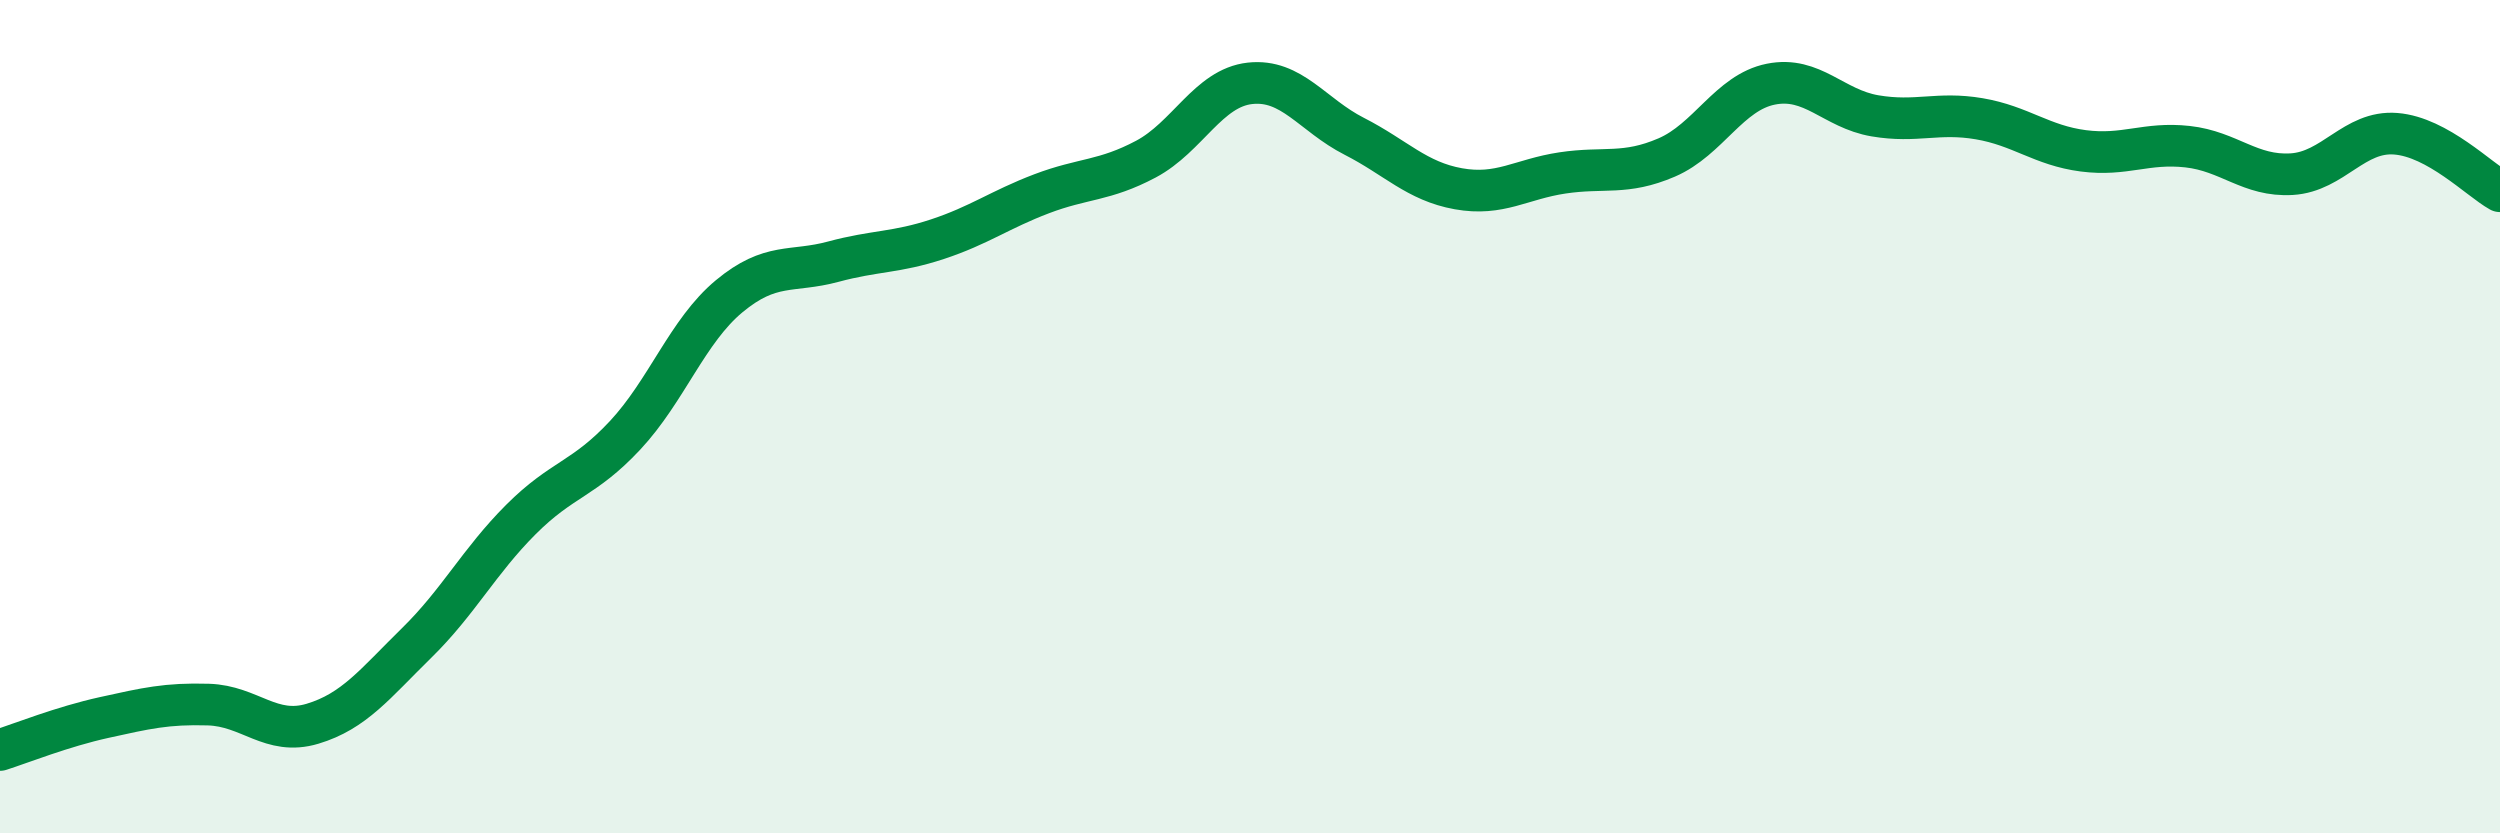
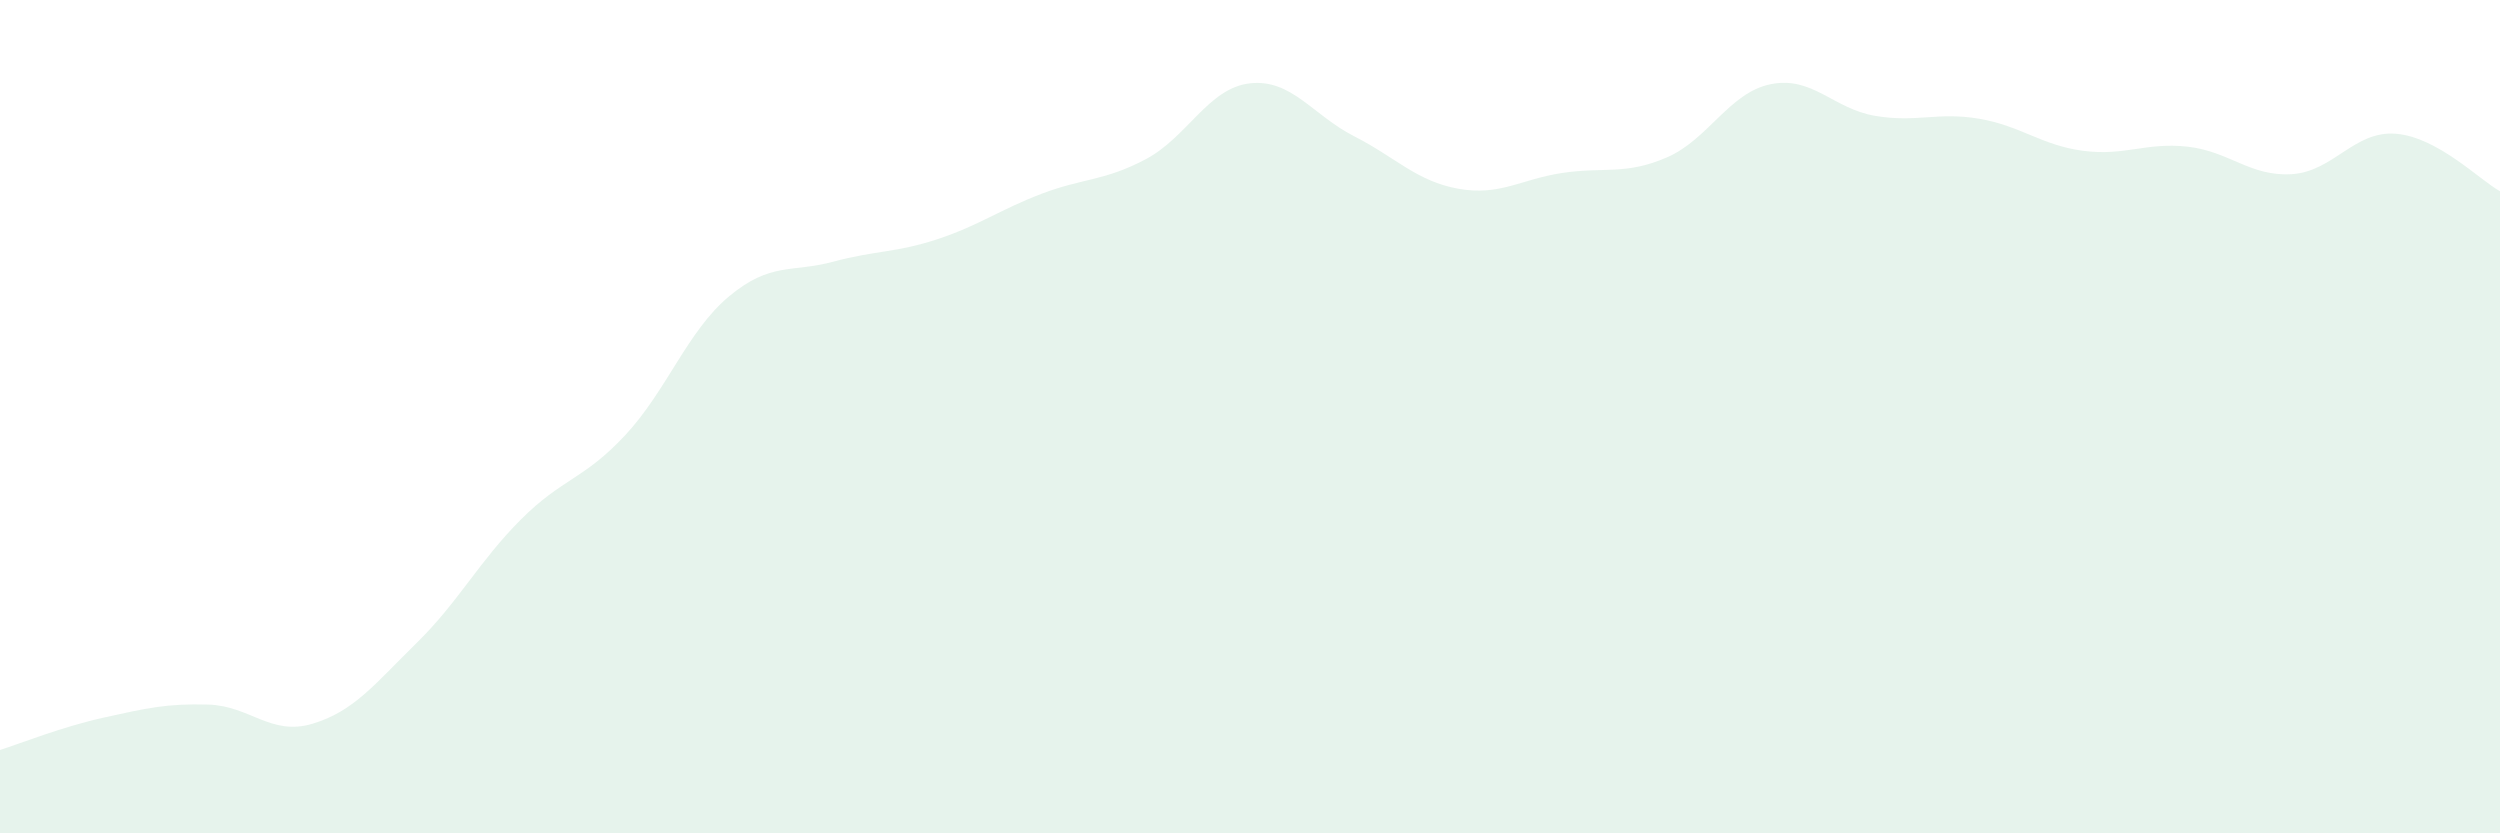
<svg xmlns="http://www.w3.org/2000/svg" width="60" height="20" viewBox="0 0 60 20">
  <path d="M 0,18 C 0.5,17.84 1.5,17.44 2.5,17.22 C 3.5,17 4,16.88 5,16.91 C 6,16.94 6.5,17.67 7.5,17.37 C 8.5,17.07 9,16.41 10,15.43 C 11,14.45 11.5,13.47 12.5,12.47 C 13.5,11.47 14,11.52 15,10.45 C 16,9.38 16.5,7.94 17.5,7.11 C 18.5,6.28 19,6.55 20,6.28 C 21,6.01 21.5,6.07 22.5,5.74 C 23.5,5.41 24,5.03 25,4.65 C 26,4.27 26.5,4.35 27.5,3.82 C 28.5,3.29 29,2.11 30,2 C 31,1.89 31.5,2.76 32.5,3.27 C 33.5,3.78 34,4.35 35,4.53 C 36,4.71 36.5,4.3 37.5,4.15 C 38.5,4 39,4.21 40,3.78 C 41,3.35 41.5,2.22 42.5,2.02 C 43.5,1.82 44,2.61 45,2.78 C 46,2.95 46.5,2.68 47.5,2.85 C 48.5,3.02 49,3.49 50,3.62 C 51,3.75 51.5,3.41 52.5,3.52 C 53.5,3.63 54,4.24 55,4.18 C 56,4.12 56.5,3.13 57.5,3.21 C 58.5,3.29 59.5,4.31 60,4.59L60 20L0 20Z" fill="#008740" opacity="0.1" stroke-linecap="round" stroke-linejoin="round" />
-   <path d="M 0,18 C 0.5,17.84 1.5,17.44 2.5,17.22 C 3.5,17 4,16.88 5,16.91 C 6,16.94 6.5,17.67 7.5,17.37 C 8.5,17.07 9,16.41 10,15.43 C 11,14.45 11.5,13.47 12.5,12.47 C 13.5,11.47 14,11.52 15,10.45 C 16,9.38 16.5,7.94 17.5,7.11 C 18.5,6.28 19,6.55 20,6.28 C 21,6.01 21.5,6.07 22.5,5.74 C 23.5,5.41 24,5.03 25,4.65 C 26,4.27 26.5,4.35 27.5,3.82 C 28.5,3.29 29,2.11 30,2 C 31,1.89 31.5,2.76 32.5,3.27 C 33.5,3.78 34,4.35 35,4.53 C 36,4.71 36.5,4.3 37.5,4.15 C 38.5,4 39,4.21 40,3.78 C 41,3.35 41.5,2.22 42.5,2.02 C 43.5,1.82 44,2.61 45,2.78 C 46,2.95 46.5,2.68 47.5,2.85 C 48.5,3.02 49,3.49 50,3.62 C 51,3.75 51.5,3.41 52.5,3.52 C 53.5,3.63 54,4.24 55,4.18 C 56,4.12 56.5,3.13 57.5,3.21 C 58.5,3.29 59.5,4.31 60,4.59" stroke="#008740" stroke-width="1" fill="none" stroke-linecap="round" stroke-linejoin="round" />
</svg>